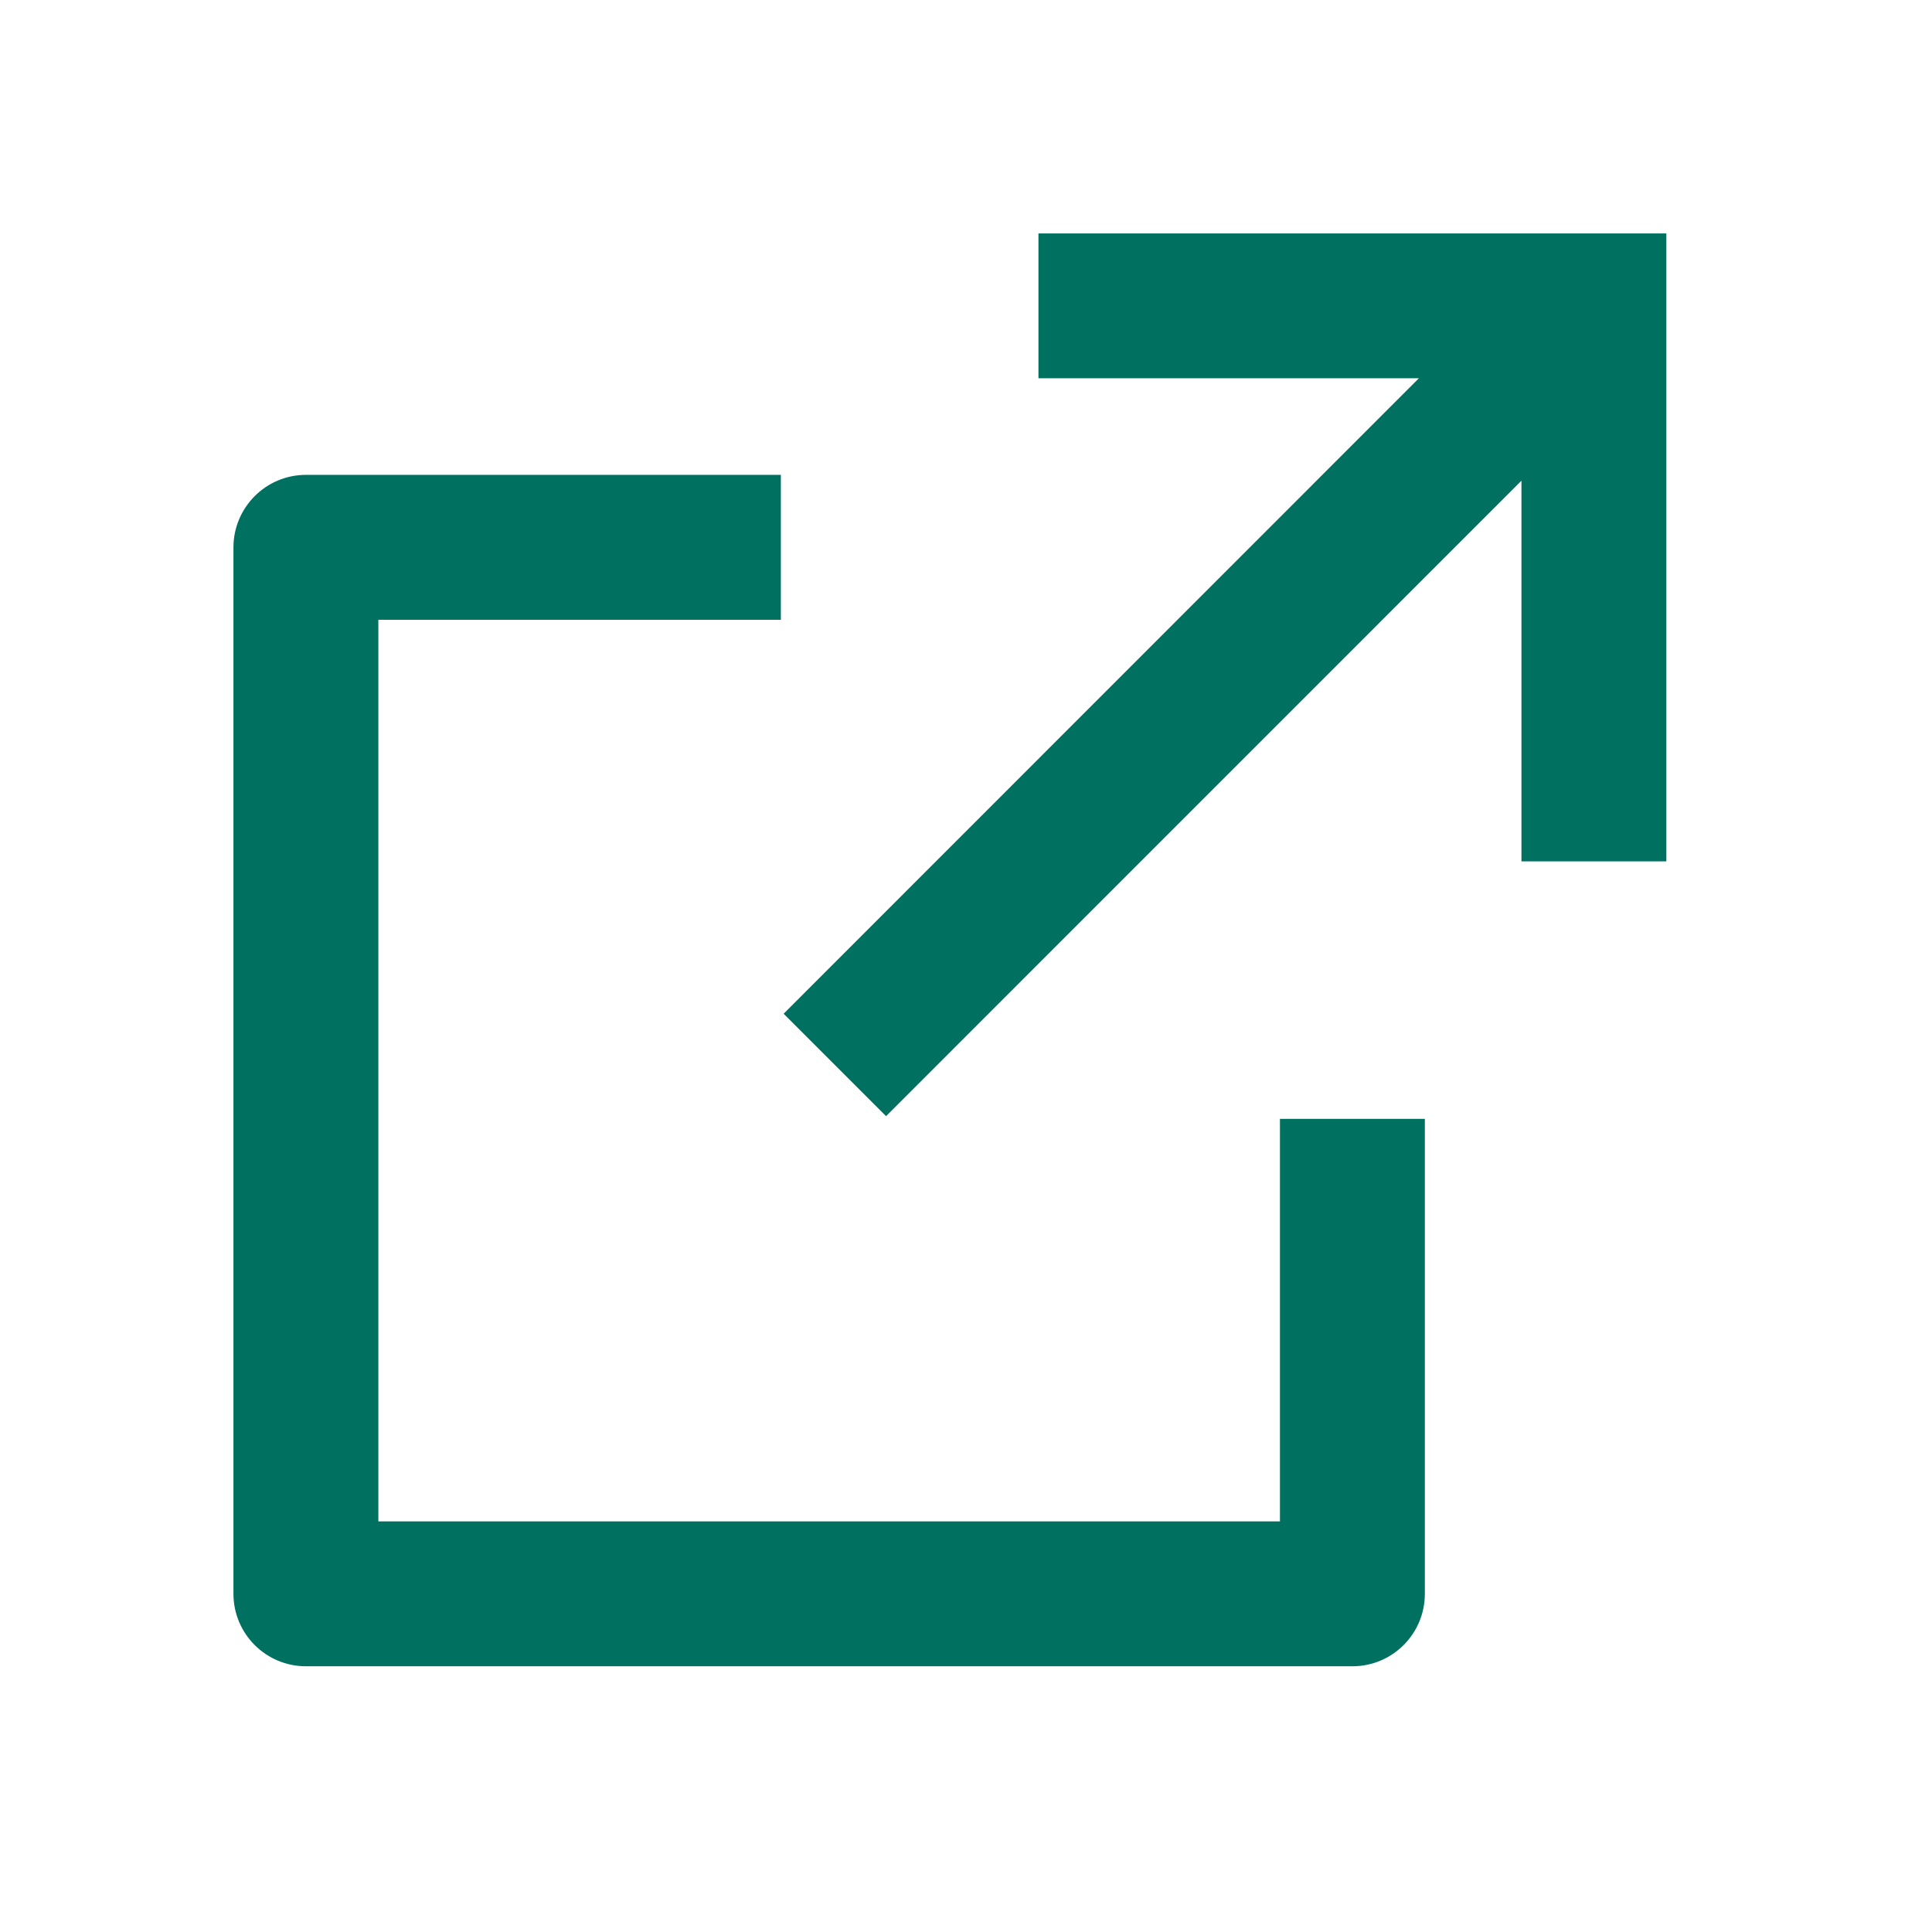
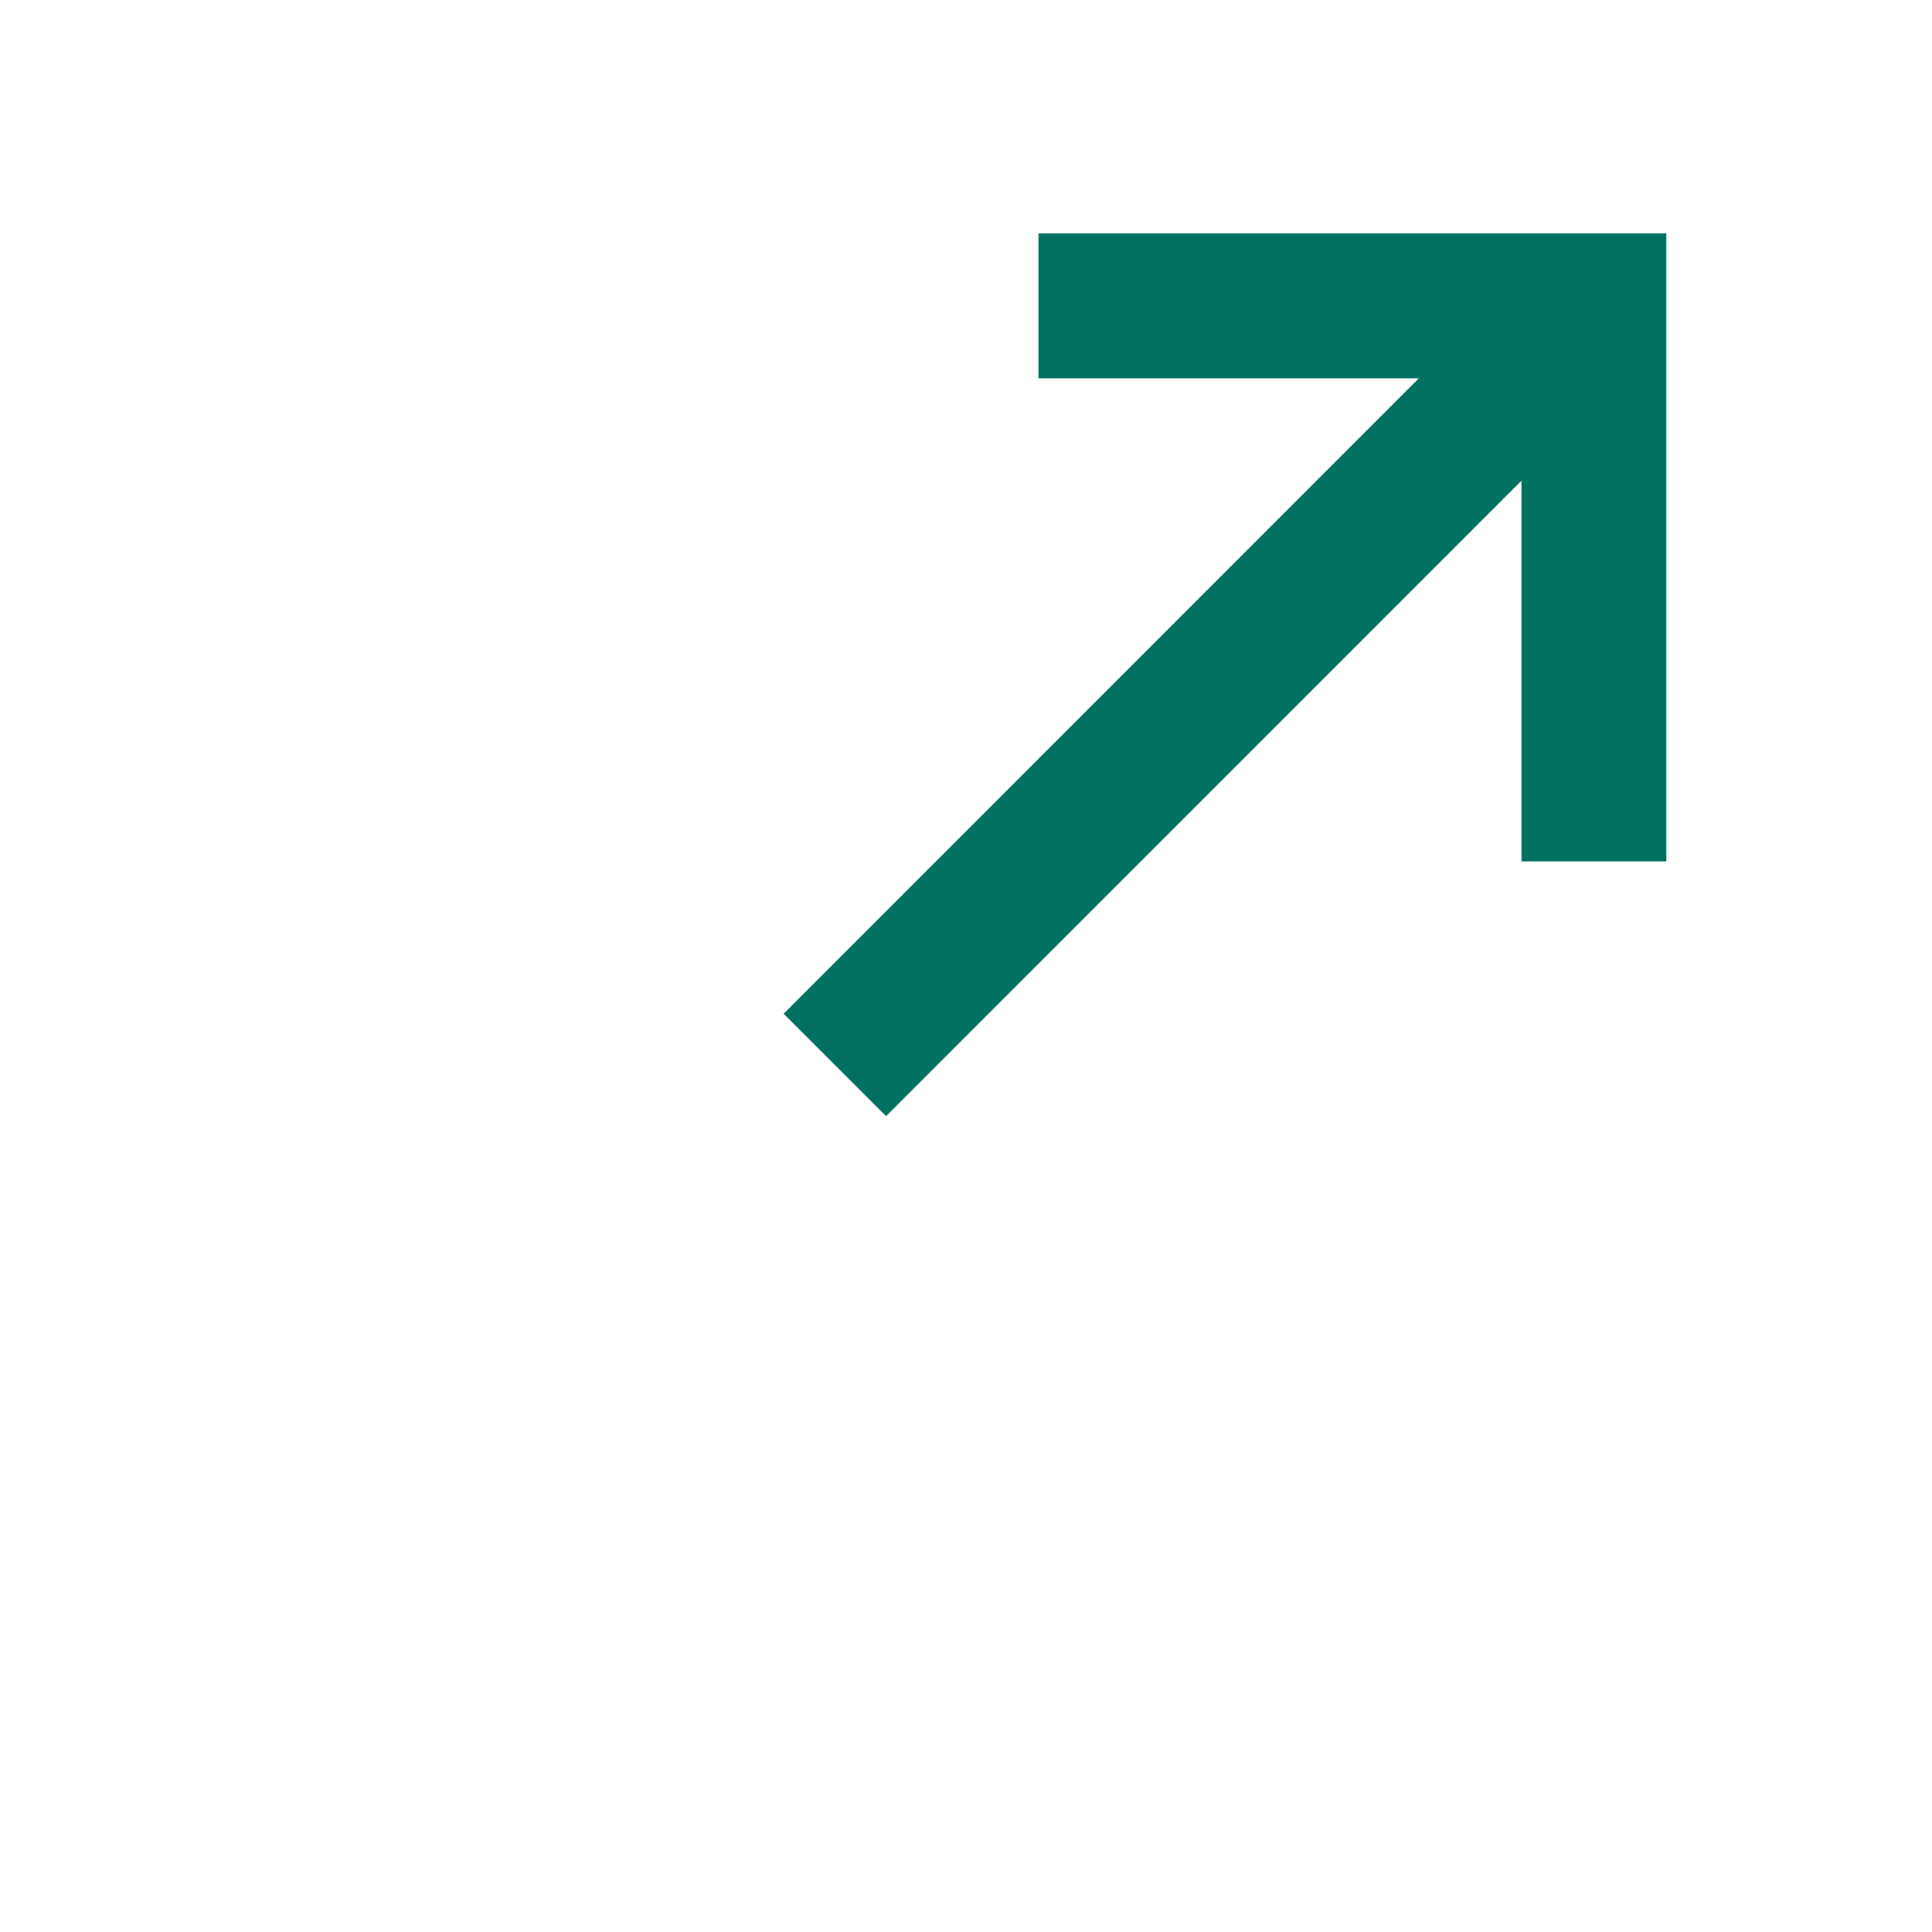
<svg xmlns="http://www.w3.org/2000/svg" width="24px" height="24px" viewBox="0 0 24 24" version="1.1">
  <title>Icon/24x24/green/icon_external</title>
  <g id="Icon/24x24/green/icon_external" stroke="none" stroke-width="1" fill="none" fill-rule="evenodd">
    <g id="external-link-line">
      <rect id="Rectangle" fill="#000000" fill-rule="nonzero" opacity="0" x="0" y="0" width="24" height="24" />
      <g id="Group-5" transform="translate(3, 3)" fill="#007161" stroke="#007161" stroke-width="0.2">
        <polygon id="Fill-1" points="10 0 10 1.599 14.867 1.599 6.876 9.593 8.007 10.724 16 2.73 16 7.6 17.6 7.6 17.6 0" />
-         <path d="M1.6,4.599 L6.6,4.599 L6.6,2.999 L0.8,2.999 C0.359,2.999 0,3.358 0,3.8 L0,16.799 C0,17.241 0.359,17.599 0.8,17.599 L13.8,17.599 C14.242,17.599 14.6,17.241 14.6,16.799 L14.6,10.999 L13,10.999 L13,15.999 L1.6,15.999 L1.6,4.599 Z" id="Fill-2" />
      </g>
    </g>
  </g>
</svg>